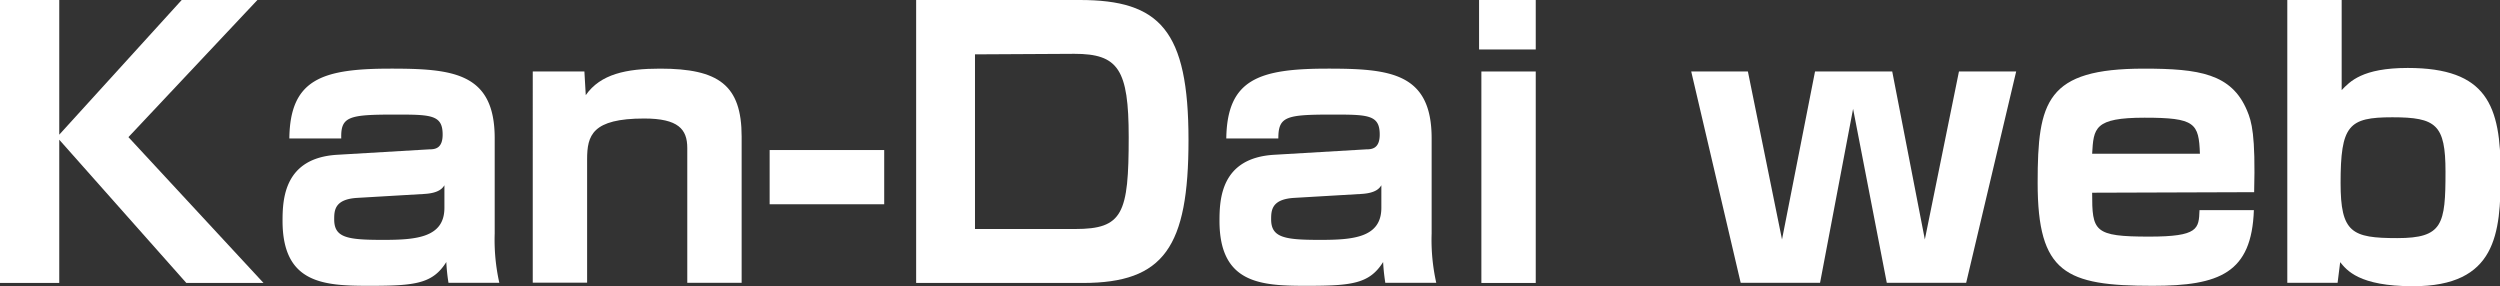
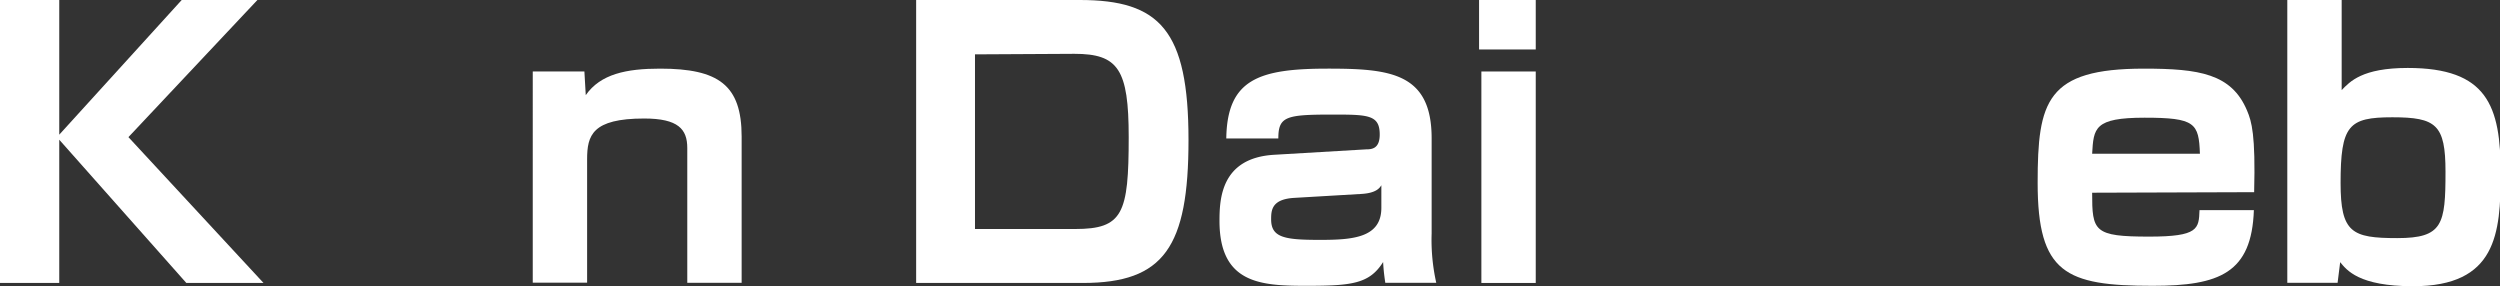
<svg xmlns="http://www.w3.org/2000/svg" viewBox="0 0 183.95 21.06">
  <rect x="0" y="0" width="183.95" height="21.06" fill="#333333" stroke="none" />
  <defs>
    <style>.cls-1{fill:#fff;}</style>
  </defs>
  <g id="レイヤー_2" data-name="レイヤー 2">
    <g id="レイヤー_1-2" data-name="レイヤー 1">
      <polygon class="cls-1" points="13.37 0 18.94 0 9.45 10.09 19.39 20.82 13.71 20.82 4.36 10.28 4.36 20.82 0 20.82 0 0 4.36 0 4.36 9.91 13.37 0" />
-       <path class="cls-1" d="M36.4,17.17a14.47,14.47,0,0,0,.34,3.64H33a13.3,13.3,0,0,1-.16-1.53c-1,1.59-2.27,1.75-5.63,1.75s-6.42-.14-6.42-4.78c0-1.64.14-4.62,4-4.86l6.78-.4c.43,0,1-.05,1-1.09,0-1.45-.85-1.47-3.46-1.47-3.44,0-4.05.13-4,1.76H21.29c.05-4.38,2.43-5.14,7.47-5.14,4.58,0,7.64.31,7.64,5.12Zm-3.7-3.54c-.13.21-.4.58-1.48.64l-4.94.29c-1.66.1-1.69.92-1.69,1.58,0,1.35.95,1.51,3.59,1.51,2.43,0,4.52-.16,4.52-2.36Z" />
      <path class="cls-1" d="M43,5.26,43.1,7c1.09-1.56,3-1.95,5.47-1.95,4.31,0,6,1.21,6,5V20.81h-4V10.89c0-1.38-.66-2.17-3.17-2.17-3.83,0-4.2,1.24-4.2,3v9.08h-4V5.26Z" />
-       <rect class="cls-1" x="56.63" y="11.04" width="8.43" height="3.99" />
      <path class="cls-1" d="M79.45,0c5.89,0,8,2.22,8,10.3,0,7.87-1.8,10.52-7.77,10.52H67.41V0ZM71.74,4V16.85h7.37c3.51,0,3.94-1.13,3.94-6.76,0-5-.77-6.13-4-6.13Z" />
      <path class="cls-1" d="M105.34,17.17a14.47,14.47,0,0,0,.34,3.64h-3.75c-.1-.68-.13-1-.16-1.53-1,1.59-2.27,1.75-5.62,1.75s-6.42-.14-6.42-4.78c0-1.64.13-4.62,4-4.86l6.79-.4c.42,0,1-.05,1-1.09,0-1.45-.85-1.47-3.46-1.47-3.43,0-4,.13-4,1.76H90.23c.06-4.38,2.43-5.14,7.48-5.14,4.57,0,7.63.31,7.63,5.12Zm-3.7-3.54c-.13.21-.39.58-1.48.64l-4.94.29c-1.66.1-1.69.92-1.69,1.58,0,1.35,1,1.51,3.6,1.51,2.42,0,4.51-.16,4.51-2.36Z" />
      <path class="cls-1" d="M113,3.64h-4.17V0H113ZM113,20.82h-4V5.26h4Z" />
-       <polygon class="cls-1" points="128.61 5.26 131.12 17.62 133.55 5.26 139.23 5.26 141.63 17.62 144.14 5.26 148.35 5.26 144.67 20.81 138.83 20.81 136.35 8.01 133.92 20.81 128.08 20.81 124.44 5.26 128.61 5.26" />
      <path class="cls-1" d="M153.94,14.18c0,2.84.11,3.23,4.2,3.23,3.63,0,3.65-.58,3.7-1.95h4c-.16,4.62-2.51,5.57-7.45,5.57-6.4,0-8.46-.92-8.46-7.58,0-6,.64-8.4,7.82-8.4,4.07,0,6.45.37,7.59,3.09.34.81.63,1.77.52,6Zm7.93-2.87c-.08-2.25-.35-2.65-4.07-2.65s-3.75.77-3.86,2.65Z" />
      <path class="cls-1" d="M172.3,0V6.63C172.91,6,173.81,5,177.16,5,183,5,184,7.77,184,12.76c0,4.44-.32,8.3-6.45,8.3-4,0-4.88-1.19-5.36-1.77L172,20.81h-3.7V0Zm-.08,13.45c0,3.67.82,4.07,4.17,4.07s3.55-1,3.55-4.89c0-3.46-.69-4-3.91-4s-3.81.58-3.81,4.86" />
    </g>
  </g>
</svg>